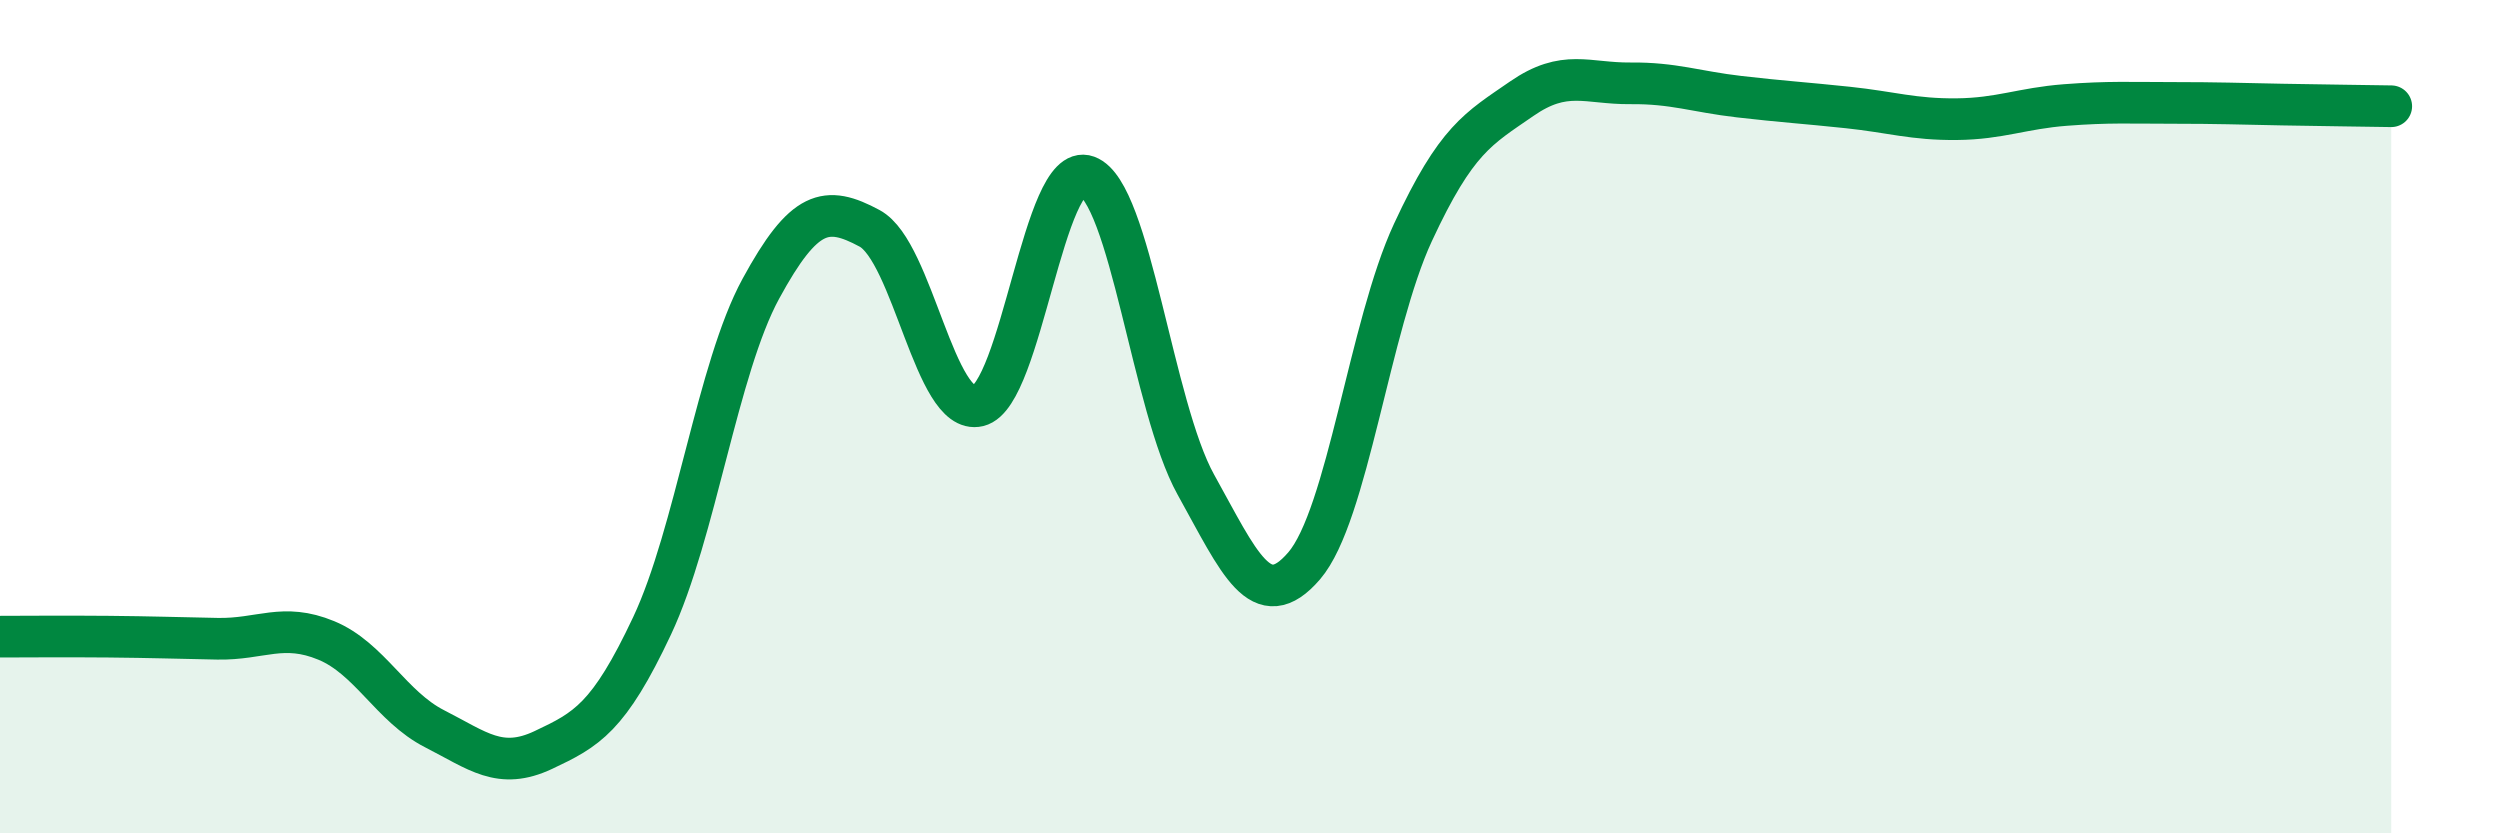
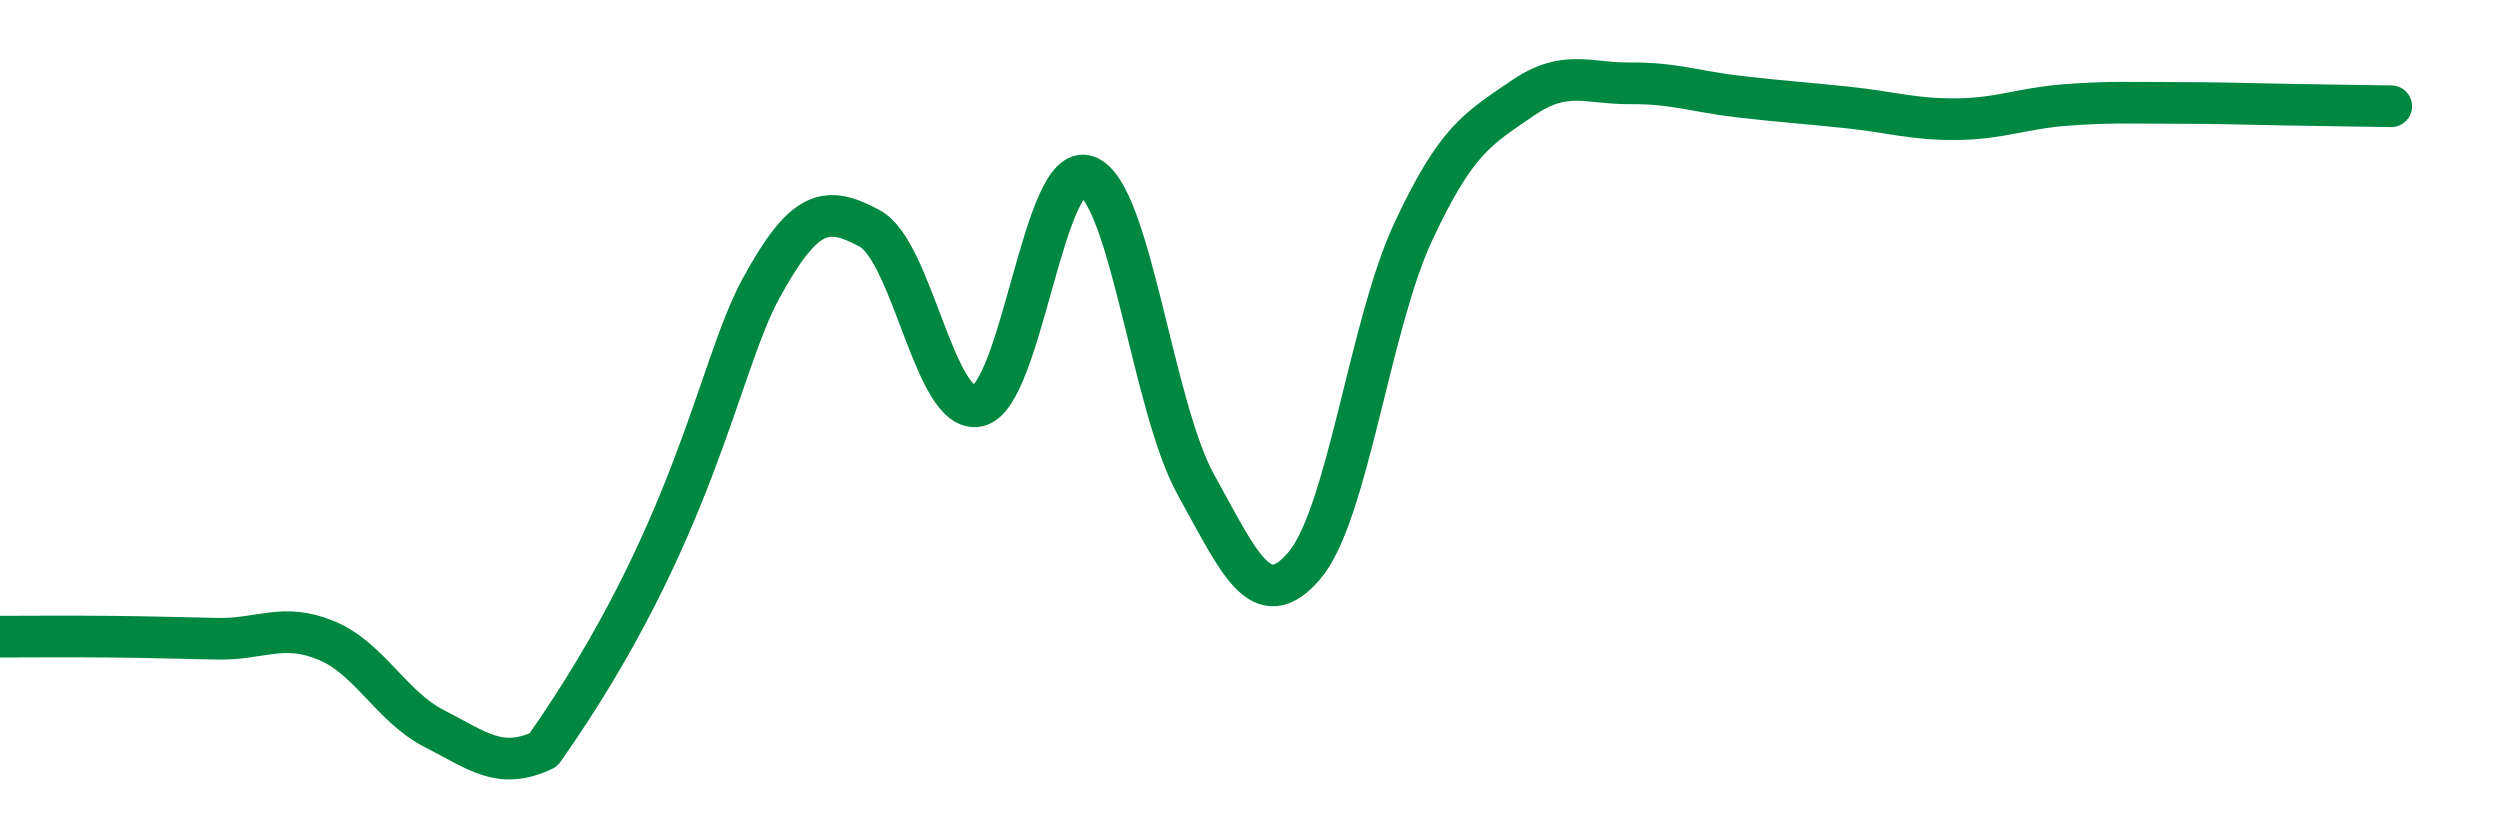
<svg xmlns="http://www.w3.org/2000/svg" width="60" height="20" viewBox="0 0 60 20">
-   <path d="M 0,15.28 C 0.52,15.28 1.57,15.27 2.61,15.28 C 3.65,15.29 4.18,15.31 5.22,15.33 C 6.26,15.35 6.79,14.94 7.83,15.37 C 8.87,15.8 9.39,16.96 10.43,17.49 C 11.47,18.02 12,18.49 13.04,18 C 14.08,17.51 14.61,17.23 15.65,15.02 C 16.69,12.81 17.22,8.84 18.26,6.93 C 19.3,5.02 19.83,4.92 20.87,5.48 C 21.91,6.04 22.44,9.99 23.48,9.74 C 24.52,9.49 25.05,3.85 26.09,4.23 C 27.13,4.61 27.66,9.76 28.7,11.63 C 29.74,13.5 30.26,14.79 31.3,13.58 C 32.34,12.37 32.87,7.82 33.91,5.58 C 34.95,3.34 35.48,3.09 36.52,2.37 C 37.56,1.65 38.09,2.01 39.13,2 C 40.17,1.99 40.7,2.2 41.74,2.32 C 42.78,2.44 43.31,2.47 44.35,2.58 C 45.39,2.69 45.92,2.87 46.96,2.86 C 48,2.85 48.53,2.6 49.57,2.52 C 50.61,2.44 51.13,2.47 52.17,2.47 C 53.21,2.47 53.74,2.49 54.78,2.51 C 55.82,2.53 56.87,2.54 57.39,2.55L57.39 20L0 20Z" fill="#008740" opacity="0.1" stroke-linecap="round" stroke-linejoin="round" />
-   <path d="M 0,15.28 C 0.52,15.28 1.57,15.27 2.61,15.28 C 3.65,15.29 4.18,15.31 5.22,15.33 C 6.26,15.35 6.79,14.94 7.83,15.37 C 8.87,15.8 9.39,16.96 10.43,17.49 C 11.47,18.02 12,18.49 13.04,18 C 14.08,17.51 14.61,17.23 15.65,15.02 C 16.69,12.81 17.22,8.84 18.26,6.93 C 19.3,5.02 19.83,4.92 20.87,5.48 C 21.91,6.04 22.44,9.99 23.48,9.74 C 24.52,9.49 25.05,3.85 26.09,4.23 C 27.13,4.61 27.66,9.76 28.7,11.63 C 29.74,13.5 30.26,14.79 31.3,13.58 C 32.34,12.37 32.87,7.82 33.91,5.58 C 34.95,3.34 35.48,3.09 36.52,2.37 C 37.56,1.65 38.09,2.01 39.13,2 C 40.17,1.99 40.7,2.2 41.74,2.32 C 42.78,2.44 43.31,2.47 44.35,2.58 C 45.39,2.69 45.92,2.87 46.96,2.86 C 48,2.85 48.53,2.6 49.57,2.52 C 50.61,2.44 51.13,2.47 52.17,2.47 C 53.21,2.47 53.74,2.49 54.78,2.51 C 55.82,2.53 56.87,2.54 57.39,2.55" stroke="#008740" stroke-width="1" fill="none" stroke-linecap="round" stroke-linejoin="round" />
+   <path d="M 0,15.28 C 0.52,15.28 1.57,15.27 2.61,15.28 C 3.65,15.29 4.18,15.31 5.22,15.33 C 6.26,15.35 6.79,14.94 7.83,15.37 C 8.87,15.8 9.39,16.96 10.43,17.49 C 11.47,18.02 12,18.49 13.04,18 C 16.69,12.81 17.22,8.84 18.26,6.93 C 19.3,5.02 19.83,4.92 20.87,5.48 C 21.91,6.04 22.44,9.99 23.48,9.74 C 24.52,9.49 25.05,3.85 26.09,4.23 C 27.13,4.61 27.66,9.76 28.7,11.63 C 29.74,13.5 30.26,14.79 31.3,13.58 C 32.34,12.37 32.87,7.82 33.91,5.58 C 34.95,3.34 35.48,3.09 36.52,2.37 C 37.56,1.65 38.09,2.01 39.13,2 C 40.17,1.99 40.7,2.2 41.74,2.32 C 42.78,2.44 43.31,2.47 44.35,2.58 C 45.39,2.69 45.92,2.87 46.96,2.86 C 48,2.85 48.53,2.6 49.57,2.52 C 50.61,2.44 51.13,2.47 52.17,2.47 C 53.21,2.47 53.74,2.49 54.78,2.51 C 55.82,2.53 56.87,2.54 57.39,2.55" stroke="#008740" stroke-width="1" fill="none" stroke-linecap="round" stroke-linejoin="round" />
</svg>